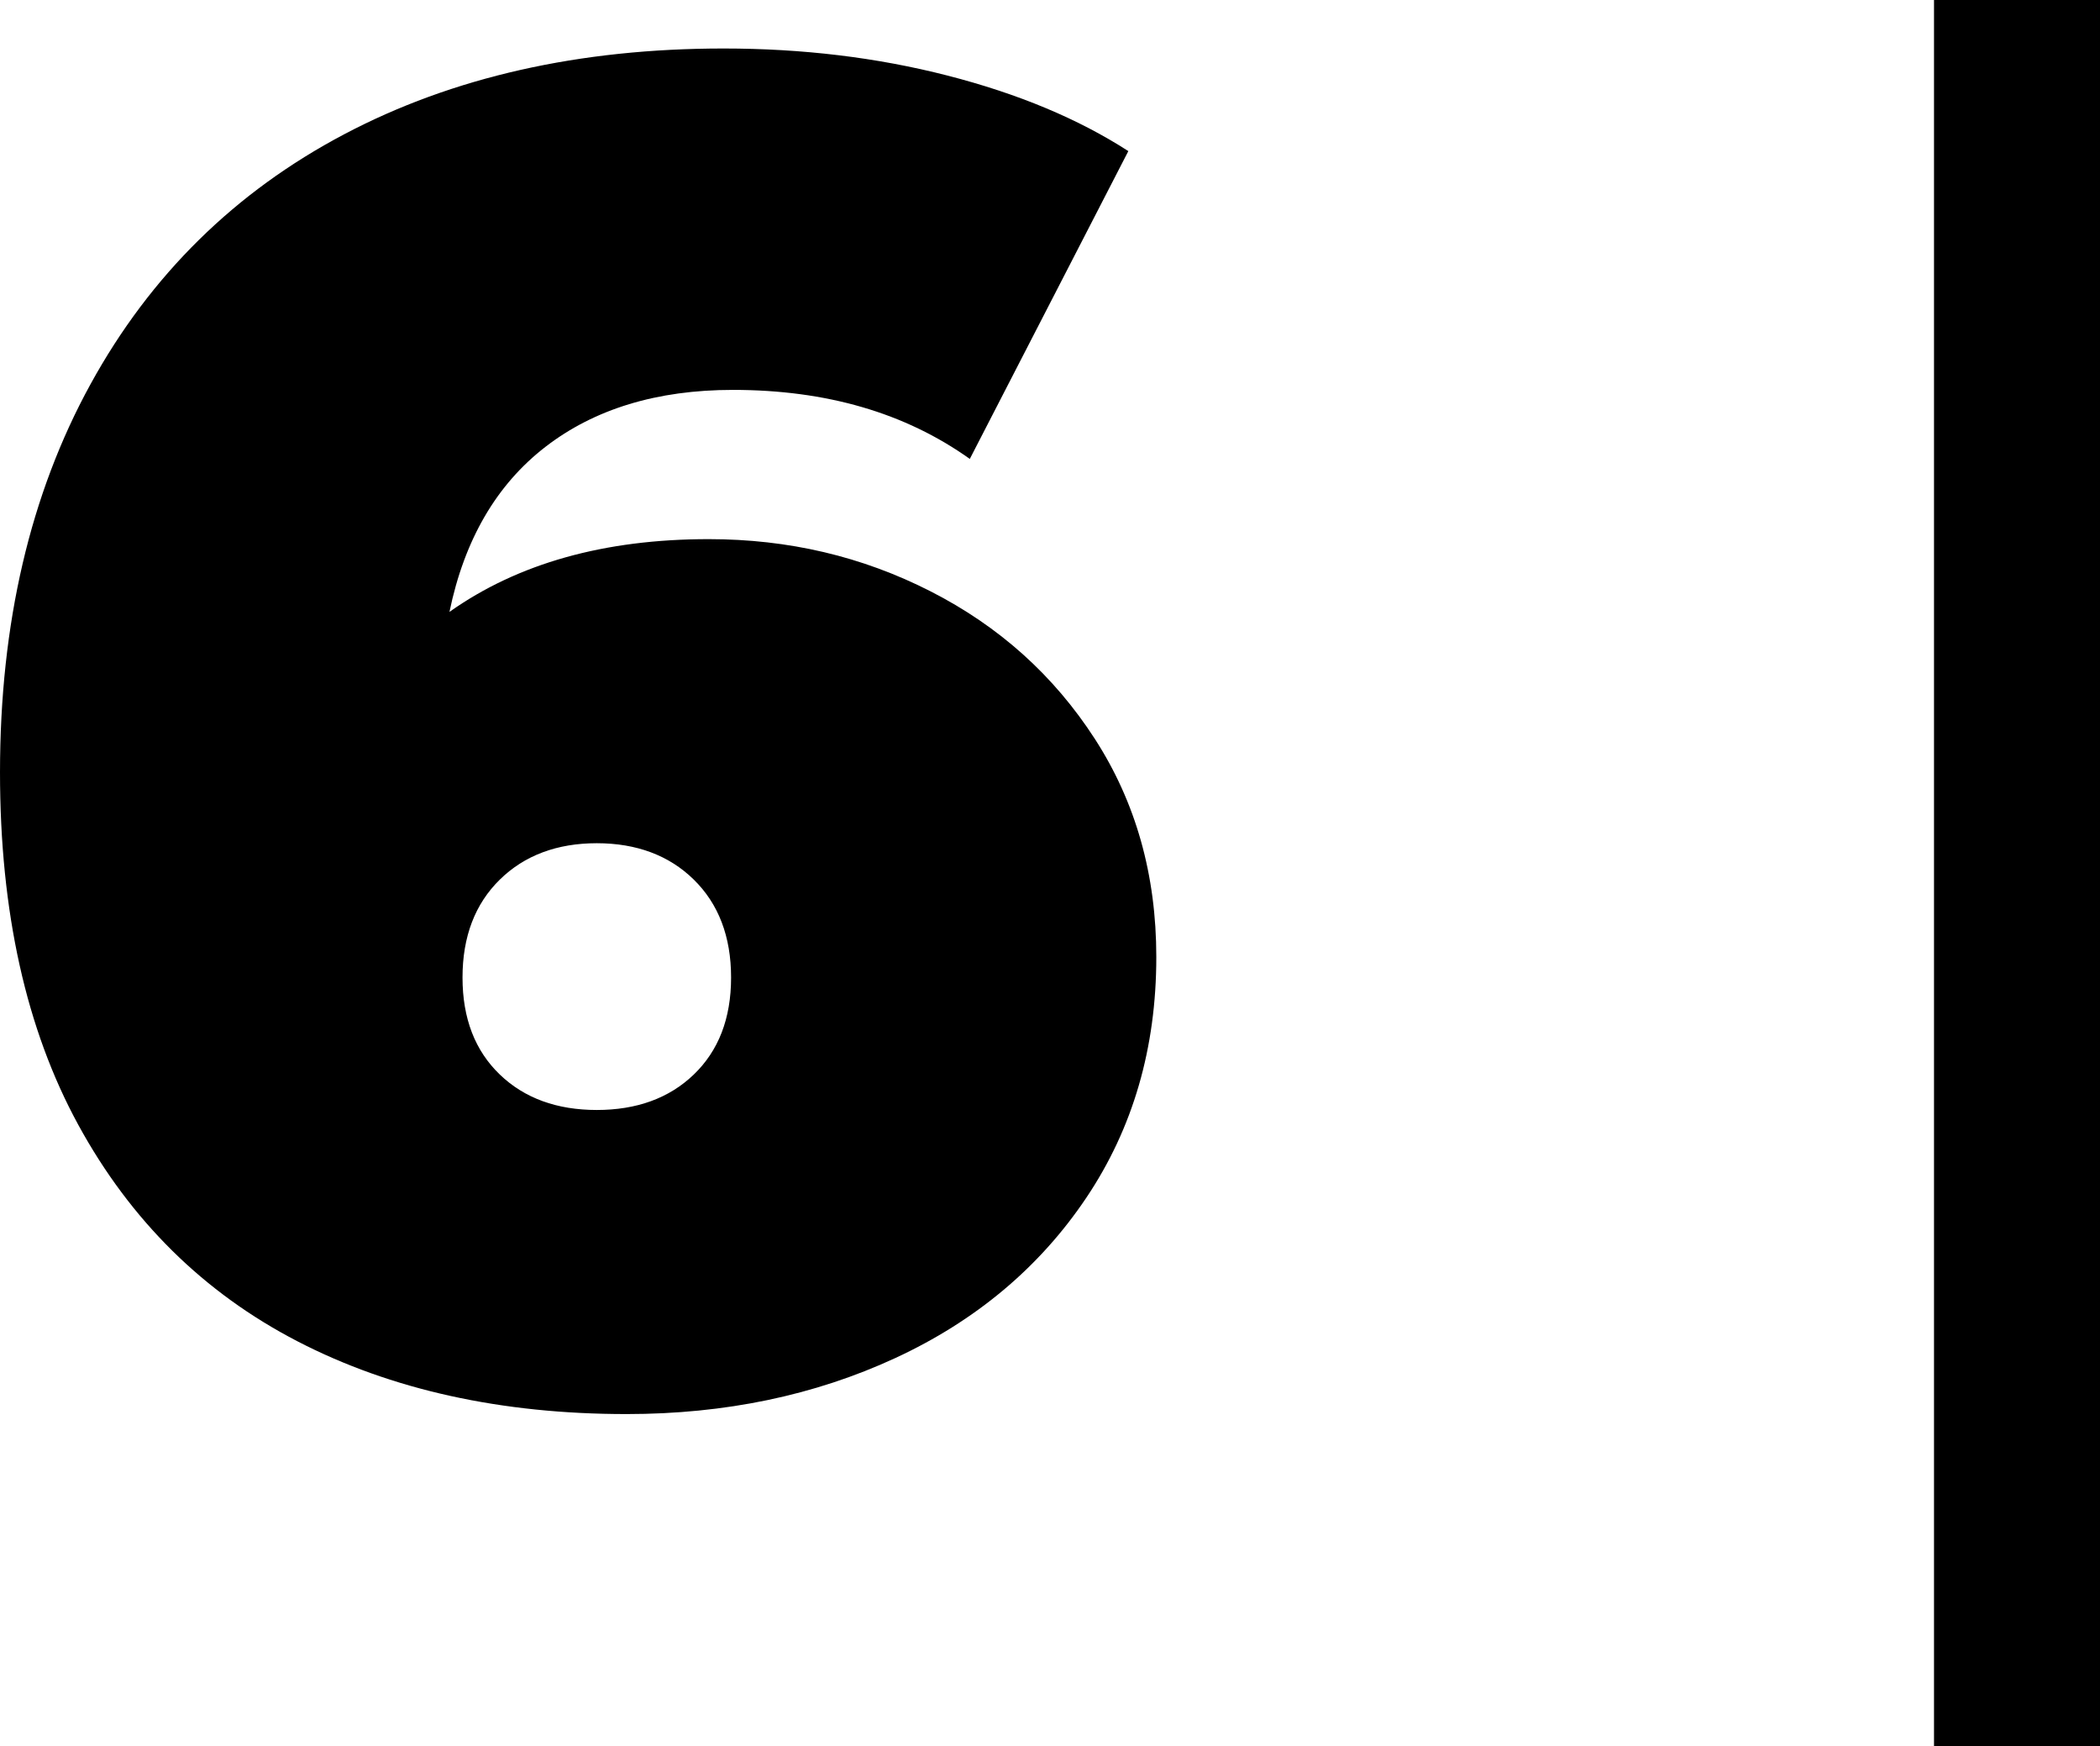
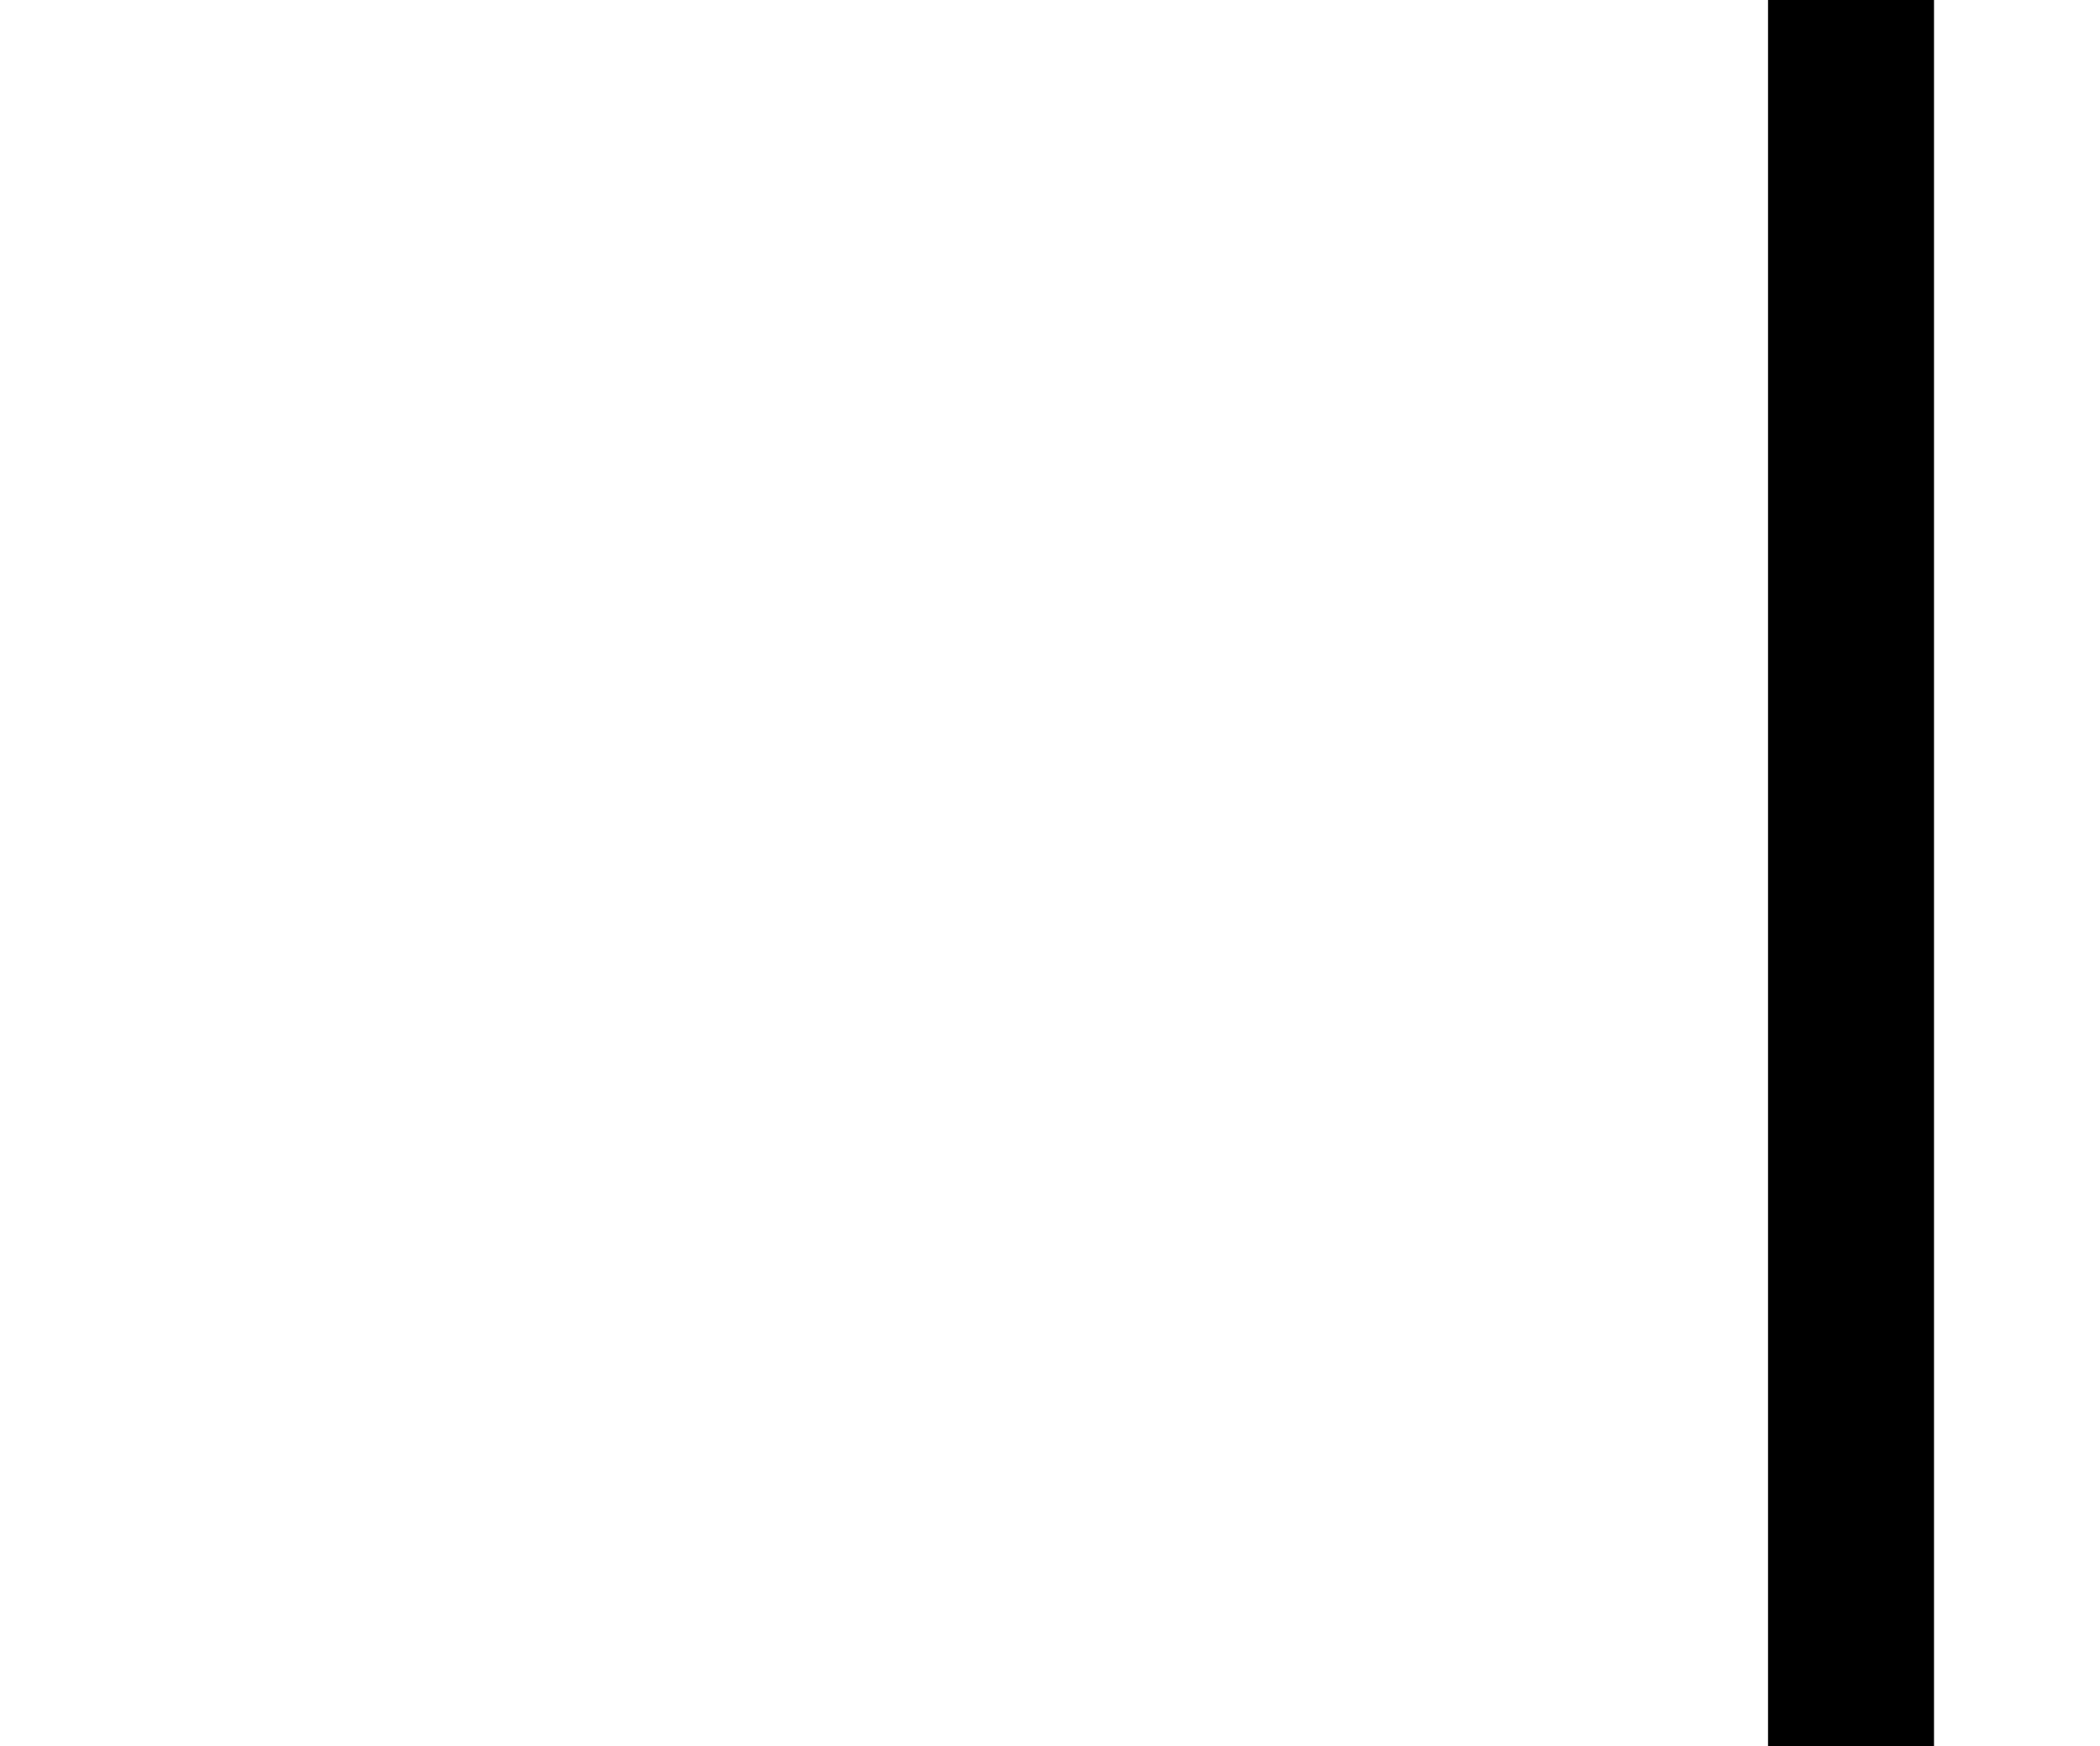
<svg xmlns="http://www.w3.org/2000/svg" id="Ebene_2" data-name="Ebene 2" viewBox="0 0 45.04 37.44">
  <g id="Ebene_1-2" data-name="Ebene 1">
    <g>
-       <path d="m19.96,12.68c1.47.75,2.64,1.8,3.52,3.16.88,1.36,1.32,2.92,1.32,4.68,0,1.95-.5,3.67-1.5,5.16-1,1.49-2.37,2.64-4.1,3.44-1.73.8-3.65,1.2-5.76,1.2-2.69,0-5.05-.52-7.06-1.56-2.01-1.04-3.58-2.59-4.7-4.64-1.12-2.05-1.68-4.57-1.68-7.56,0-3.2.65-5.97,1.94-8.32,1.29-2.35,3.11-4.13,5.44-5.36,2.33-1.23,5.05-1.84,8.14-1.84,1.68,0,3.28.19,4.8.58,1.52.39,2.81.93,3.88,1.62l-3.4,6.6c-1.39-.99-3.08-1.48-5.08-1.48-1.63,0-2.97.41-4.02,1.22-1.05.81-1.74,1.99-2.06,3.54,1.47-1.04,3.32-1.56,5.56-1.56,1.71,0,3.29.37,4.76,1.12Zm-5.08,10.36c.53-.51.8-1.2.8-2.08s-.27-1.58-.8-2.1c-.53-.52-1.23-.78-2.08-.78s-1.55.26-2.08.78c-.53.52-.8,1.22-.8,2.1s.27,1.57.8,2.08c.53.51,1.23.76,2.08.76s1.55-.25,2.08-.76Z" />
-       <path d="m41.48,0h3.56v37.44h-3.56V0Z" />
+       <path d="m41.48,0v37.44h-3.56V0Z" />
    </g>
  </g>
</svg>